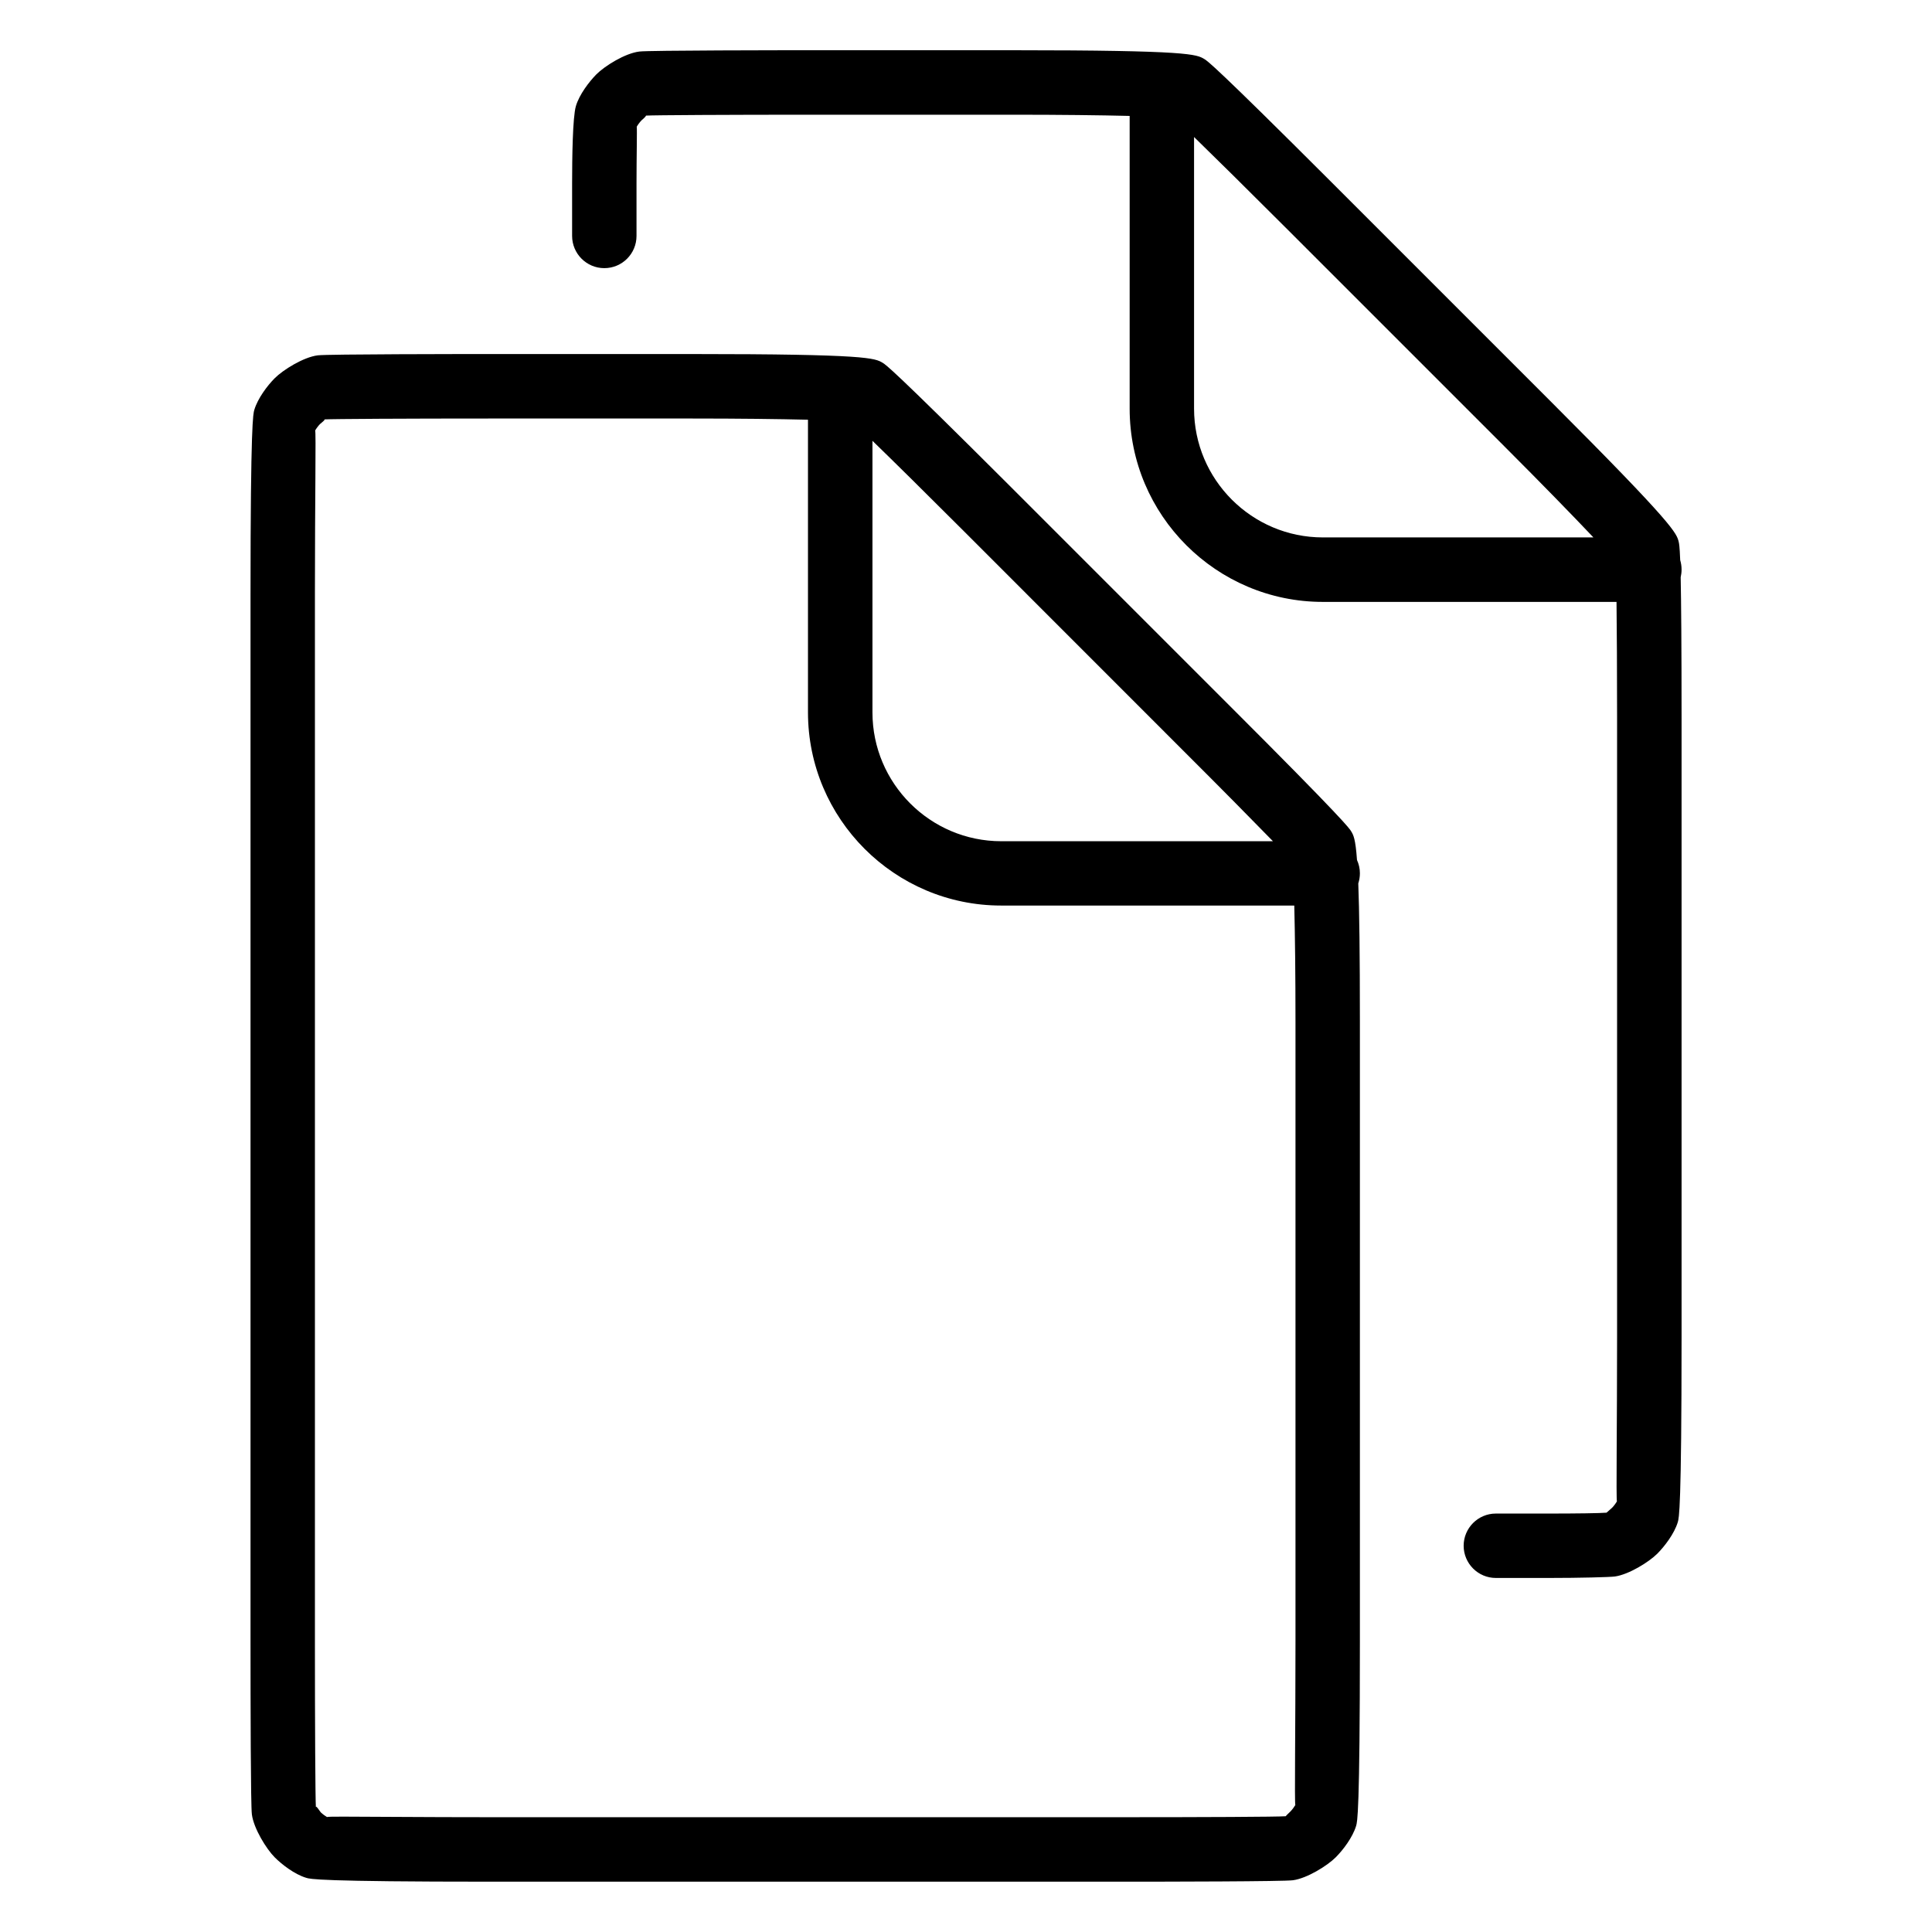
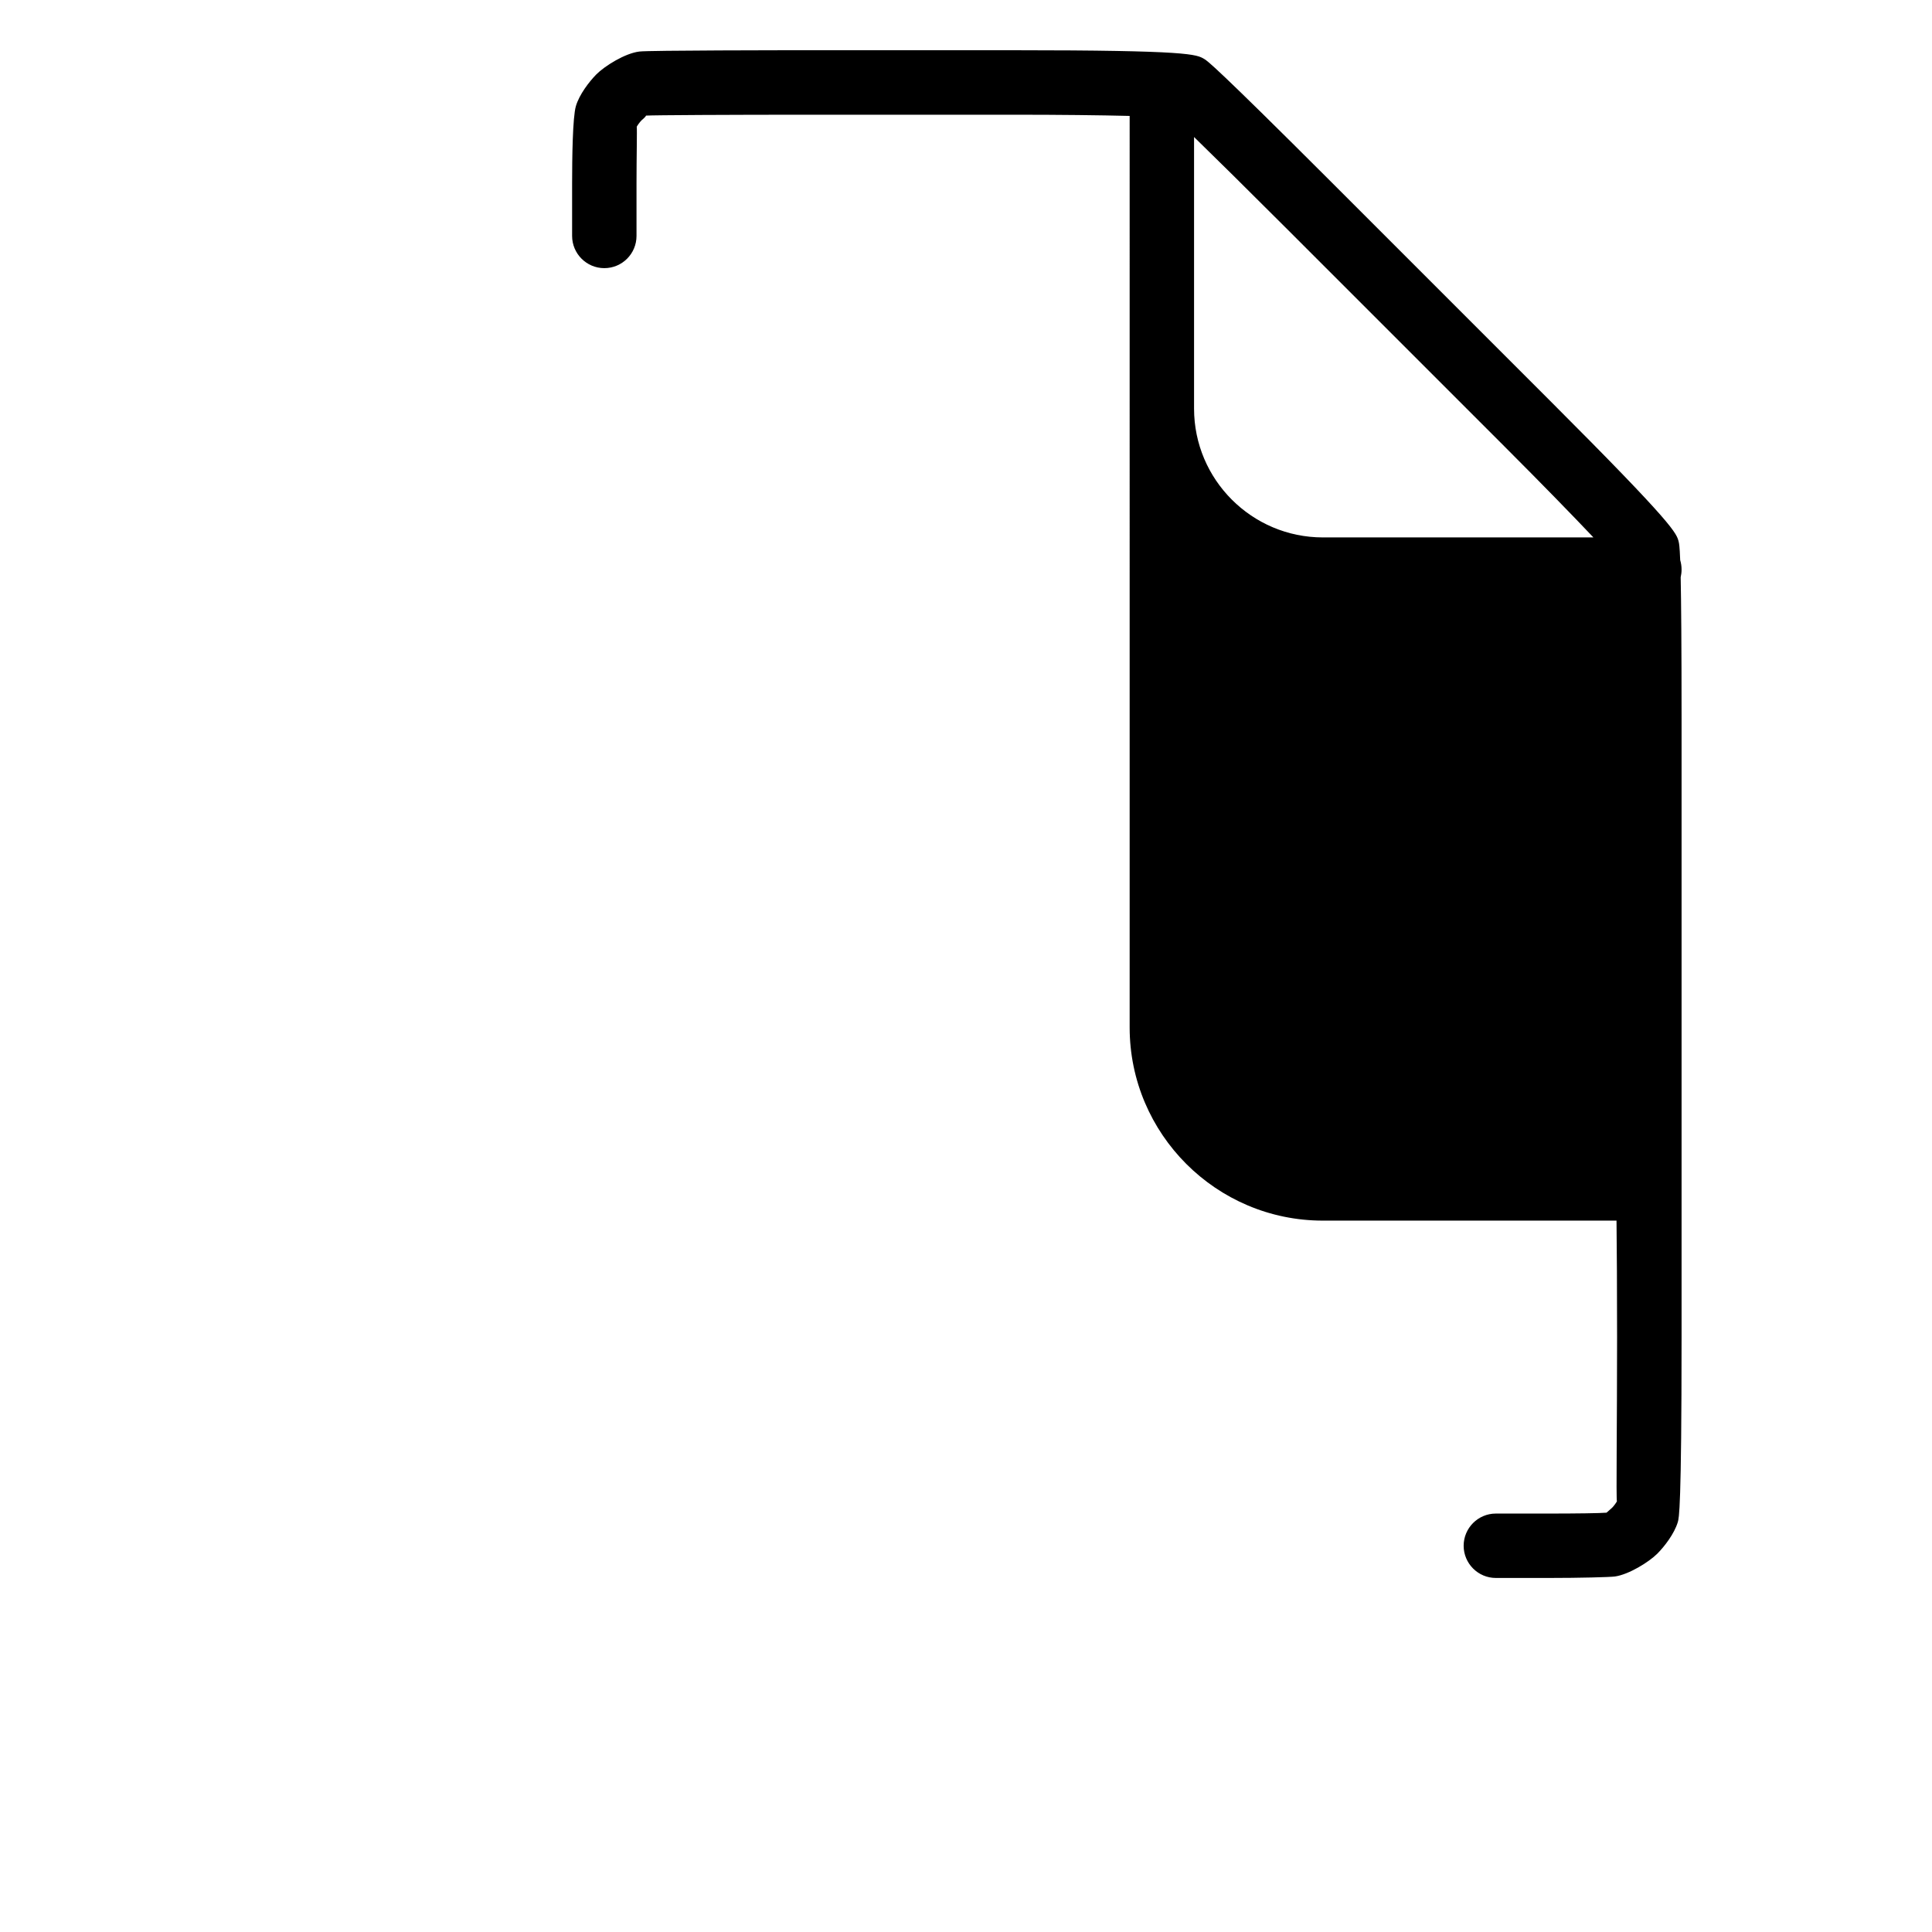
<svg xmlns="http://www.w3.org/2000/svg" version="1.1" id="Layer_1" x="0px" y="0px" width="24px" height="24px" viewBox="0 0 24 24" xml:space="preserve">
  <g>
    <g>
-       <path d="M13.904,23.375H6.1c-2.14,0-2.25-0.033-2.296-0.048c-0.146-0.044-0.302-0.165-0.392-0.255 c-0.104-0.105-0.26-0.357-0.283-0.532c-0.015-0.107-0.017-1.396-0.017-2.155V7.387c0-2.138,0.033-2.248,0.047-2.295 C3.202,4.948,3.321,4.791,3.411,4.7C3.515,4.595,3.77,4.436,3.948,4.414C4.072,4.399,5.763,4.398,6.1,4.398h2.491 c2.192,0,2.276,0.051,2.374,0.109c0.038,0.023,0.124,0.076,1.575,1.525l2.719,2.719c1.447,1.445,1.506,1.543,1.525,1.575 c0.028,0.046,0.054,0.089,0.073,0.357c0.023,0.051,0.036,0.106,0.036,0.165c0,0.044-0.007,0.087-0.02,0.126 c0.013,0.34,0.02,0.873,0.02,1.724v7.686c0,2.143-0.032,2.247-0.047,2.298c-0.044,0.145-0.164,0.301-0.254,0.391 c-0.103,0.103-0.354,0.26-0.53,0.284C15.947,23.373,14.515,23.375,13.904,23.375z M4.264,22.567c0.314,0,0.976,0.007,1.836,0.007 h7.804c1.047,0,1.953-0.004,2.069-0.012c-0.011,0.008,0.035-0.04,0.058-0.06c0.024-0.024,0.052-0.065,0.06-0.079 c-0.011-0.032,0.002-0.934,0.002-2.039v-7.686c0-0.589-0.006-1.087-0.015-1.449h-3.641c-1.323,0-2.4-1.077-2.4-2.4V5.214 c-0.363-0.009-0.86-0.015-1.447-0.015H6.1c-1.051,0-1.96,0.005-2.072,0.011c0.02,0.001-0.032,0.039-0.054,0.059 C3.951,5.292,3.922,5.334,3.915,5.348c0.012,0.02-0.003,0.834-0.003,2.039v12.998c0,1.046,0.005,1.952,0.012,2.068 c-0.002-0.035,0.042,0.038,0.061,0.061c0.023,0.022,0.063,0.051,0.077,0.058C4.067,22.568,4.137,22.567,4.264,22.567z M10.838,5.476V8.85c0,0.882,0.718,1.6,1.6,1.6h3.375c-0.25-0.257-0.637-0.649-1.12-1.131L11.975,6.6 C11.499,6.124,11.1,5.73,10.838,5.476z" />
-     </g>
+       </g>
    <g>
-       <path d="M19.241,19.602h-0.659c-0.221,0-0.4-0.18-0.4-0.4s0.179-0.4,0.4-0.4h0.659c0.328,0,0.64-0.004,0.716-0.011 c0.006-0.005,0.047-0.042,0.069-0.061c0.024-0.024,0.053-0.066,0.06-0.08c-0.011-0.031,0.002-0.933,0.002-2.038V8.926 c0-0.603-0.003-1.097-0.007-1.449h-3.648c-1.323,0-2.4-1.077-2.4-2.4V1.44c-0.363-0.009-0.86-0.015-1.447-0.015h-2.491 c-1.051,0-1.96,0.005-2.071,0.011C8.03,1.439,7.993,1.476,7.97,1.494c-0.024,0.024-0.053,0.066-0.06,0.08 c0.005,0.033-0.003,0.389-0.003,0.698v0.659c0,0.221-0.179,0.4-0.4,0.4s-0.4-0.18-0.4-0.4V2.272c0-0.298,0.006-0.817,0.047-0.954 c0.043-0.145,0.164-0.302,0.253-0.393c0.103-0.104,0.357-0.264,0.537-0.285c0.122-0.015,1.813-0.016,2.151-0.016h2.491 c2.192,0,2.276,0.051,2.374,0.109c0.037,0.022,0.124,0.075,1.575,1.525l2.719,2.719c1.55,1.55,1.574,1.646,1.6,1.757 c0.004,0.017,0.011,0.045,0.018,0.224c0.011,0.037,0.017,0.076,0.017,0.117c0,0.033-0.004,0.065-0.011,0.096 c0.006,0.306,0.011,0.833,0.011,1.754v7.686c0,2.143-0.032,2.247-0.047,2.298c-0.044,0.145-0.165,0.301-0.254,0.391 c-0.103,0.103-0.354,0.26-0.529,0.284C19.997,19.592,19.629,19.602,19.241,19.602z M14.833,1.702v3.374c0,0.882,0.718,1.6,1.6,1.6 h3.361c-0.254-0.268-0.637-0.662-1.106-1.131l-2.719-2.719C15.494,2.351,15.095,1.957,14.833,1.702z" />
+       <path d="M19.241,19.602h-0.659c-0.221,0-0.4-0.18-0.4-0.4s0.179-0.4,0.4-0.4h0.659c0.328,0,0.64-0.004,0.716-0.011 c0.006-0.005,0.047-0.042,0.069-0.061c0.024-0.024,0.053-0.066,0.06-0.08c-0.011-0.031,0.002-0.933,0.002-2.038c0-0.603-0.003-1.097-0.007-1.449h-3.648c-1.323,0-2.4-1.077-2.4-2.4V1.44c-0.363-0.009-0.86-0.015-1.447-0.015h-2.491 c-1.051,0-1.96,0.005-2.071,0.011C8.03,1.439,7.993,1.476,7.97,1.494c-0.024,0.024-0.053,0.066-0.06,0.08 c0.005,0.033-0.003,0.389-0.003,0.698v0.659c0,0.221-0.179,0.4-0.4,0.4s-0.4-0.18-0.4-0.4V2.272c0-0.298,0.006-0.817,0.047-0.954 c0.043-0.145,0.164-0.302,0.253-0.393c0.103-0.104,0.357-0.264,0.537-0.285c0.122-0.015,1.813-0.016,2.151-0.016h2.491 c2.192,0,2.276,0.051,2.374,0.109c0.037,0.022,0.124,0.075,1.575,1.525l2.719,2.719c1.55,1.55,1.574,1.646,1.6,1.757 c0.004,0.017,0.011,0.045,0.018,0.224c0.011,0.037,0.017,0.076,0.017,0.117c0,0.033-0.004,0.065-0.011,0.096 c0.006,0.306,0.011,0.833,0.011,1.754v7.686c0,2.143-0.032,2.247-0.047,2.298c-0.044,0.145-0.165,0.301-0.254,0.391 c-0.103,0.103-0.354,0.26-0.529,0.284C19.997,19.592,19.629,19.602,19.241,19.602z M14.833,1.702v3.374c0,0.882,0.718,1.6,1.6,1.6 h3.361c-0.254-0.268-0.637-0.662-1.106-1.131l-2.719-2.719C15.494,2.351,15.095,1.957,14.833,1.702z" />
    </g>
  </g>
</svg>